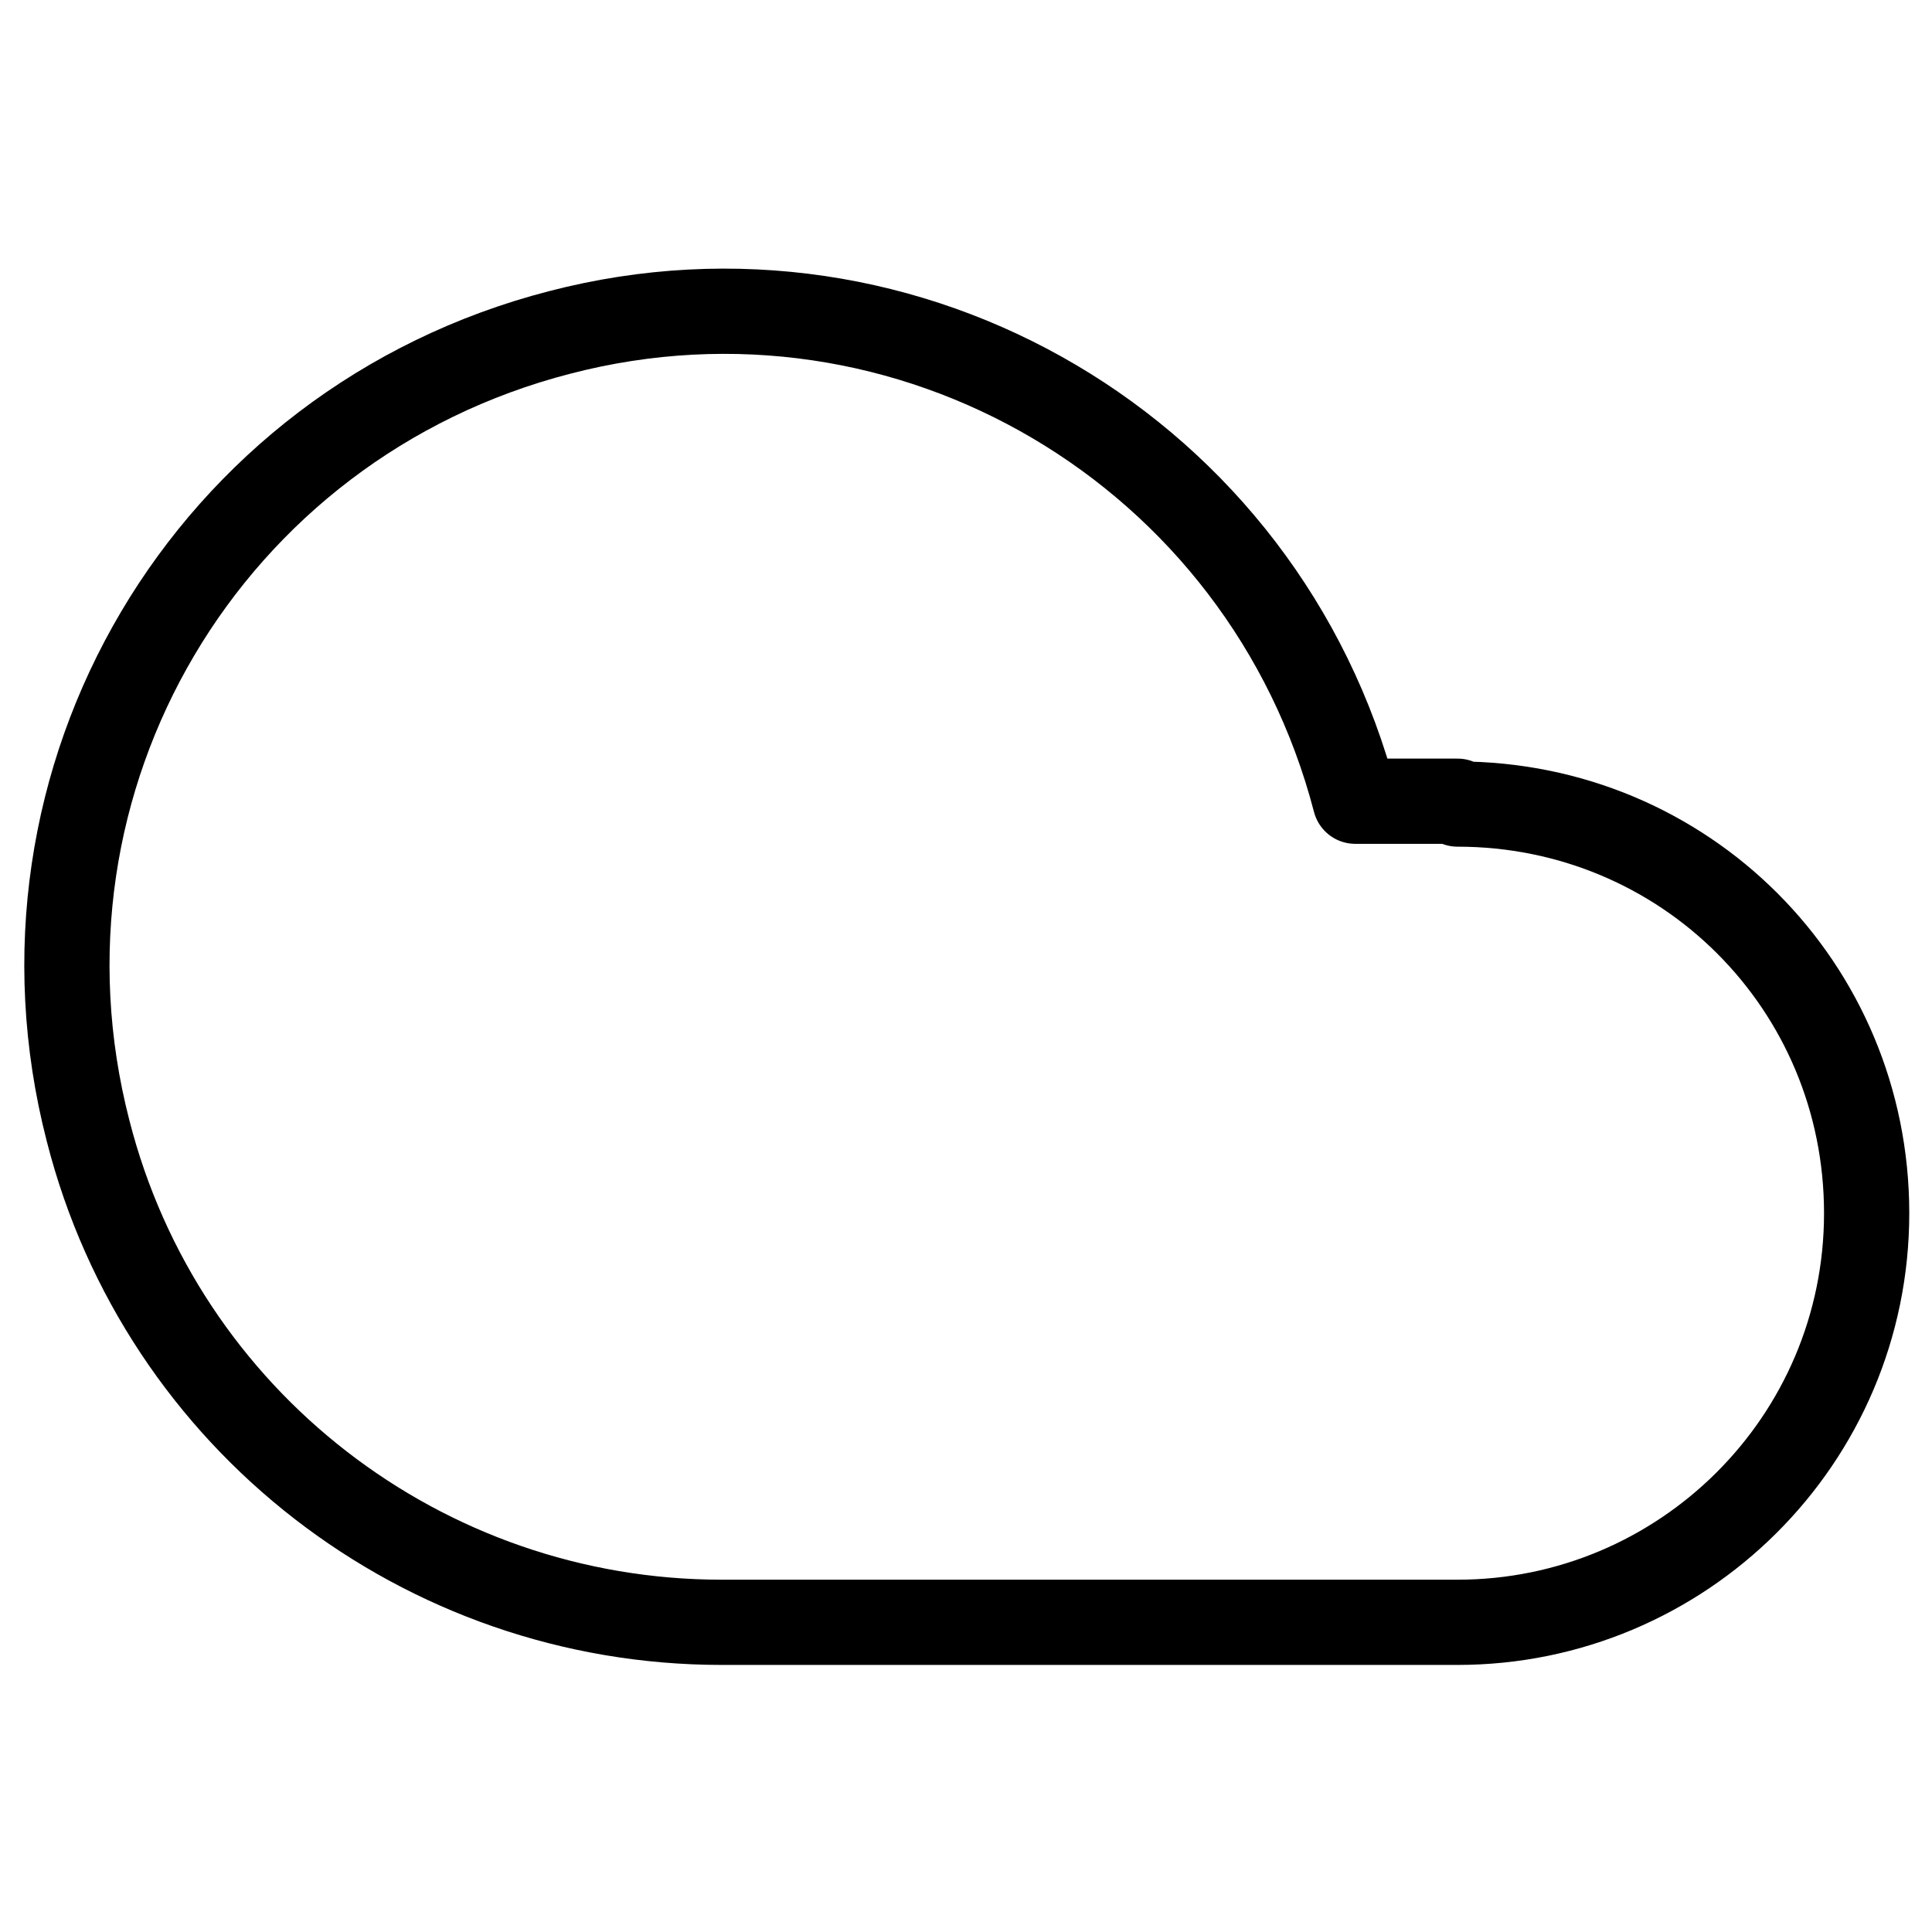
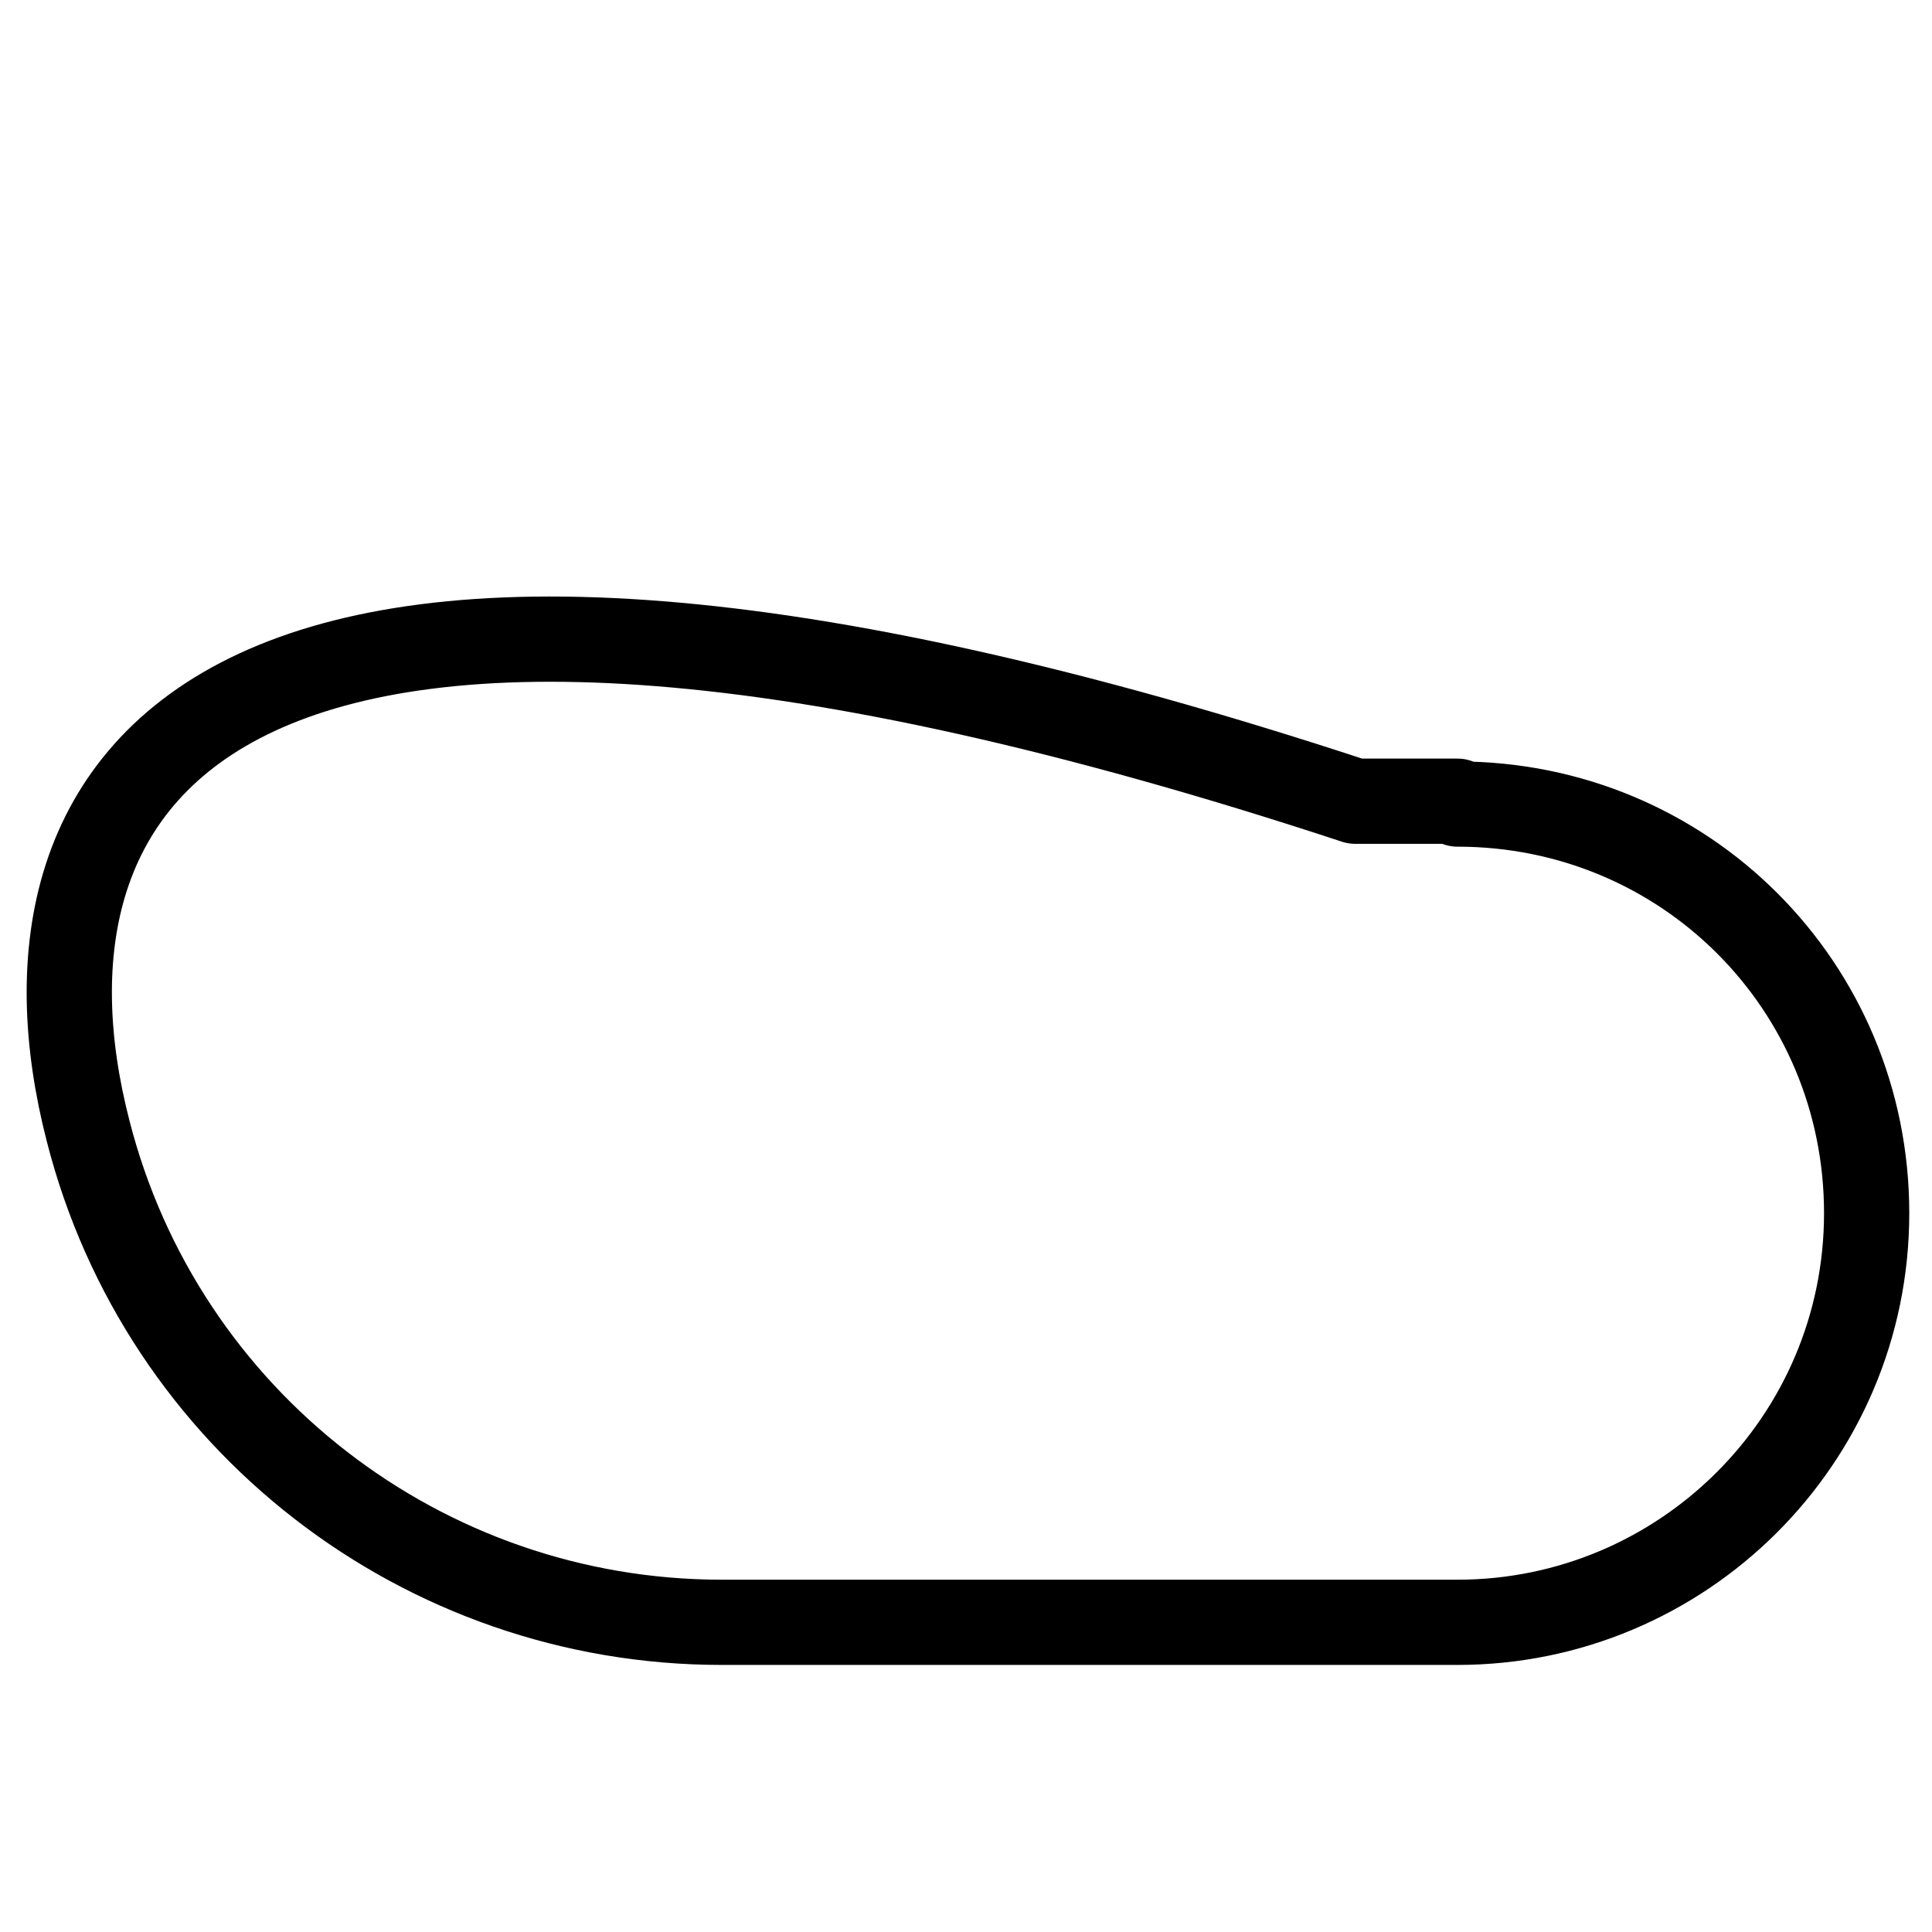
<svg xmlns="http://www.w3.org/2000/svg" id="Laag_1" version="1.1" viewBox="0 0 68 68">
  <defs>
    <style>
      .st0 {
        fill: none;
        stroke: #000;
        stroke-linecap: round;
        stroke-linejoin: round;
        stroke-width: 3px;
      }
    </style>
  </defs>
-   <path class="st0" d="M51.3,28.2h-3.6c-3.2-12.3-15.7-19.7-28-16.5C7.3,14.9-.1,27.4,3.1,39.8c2.6,10.2,11.8,17.3,22.3,17.3h25.9c7.9,0,14.4-6.4,14.4-14.4s-6.4-14.4-14.4-14.4Z" />
+   <path class="st0" d="M51.3,28.2h-3.6C7.3,14.9-.1,27.4,3.1,39.8c2.6,10.2,11.8,17.3,22.3,17.3h25.9c7.9,0,14.4-6.4,14.4-14.4s-6.4-14.4-14.4-14.4Z" />
</svg>